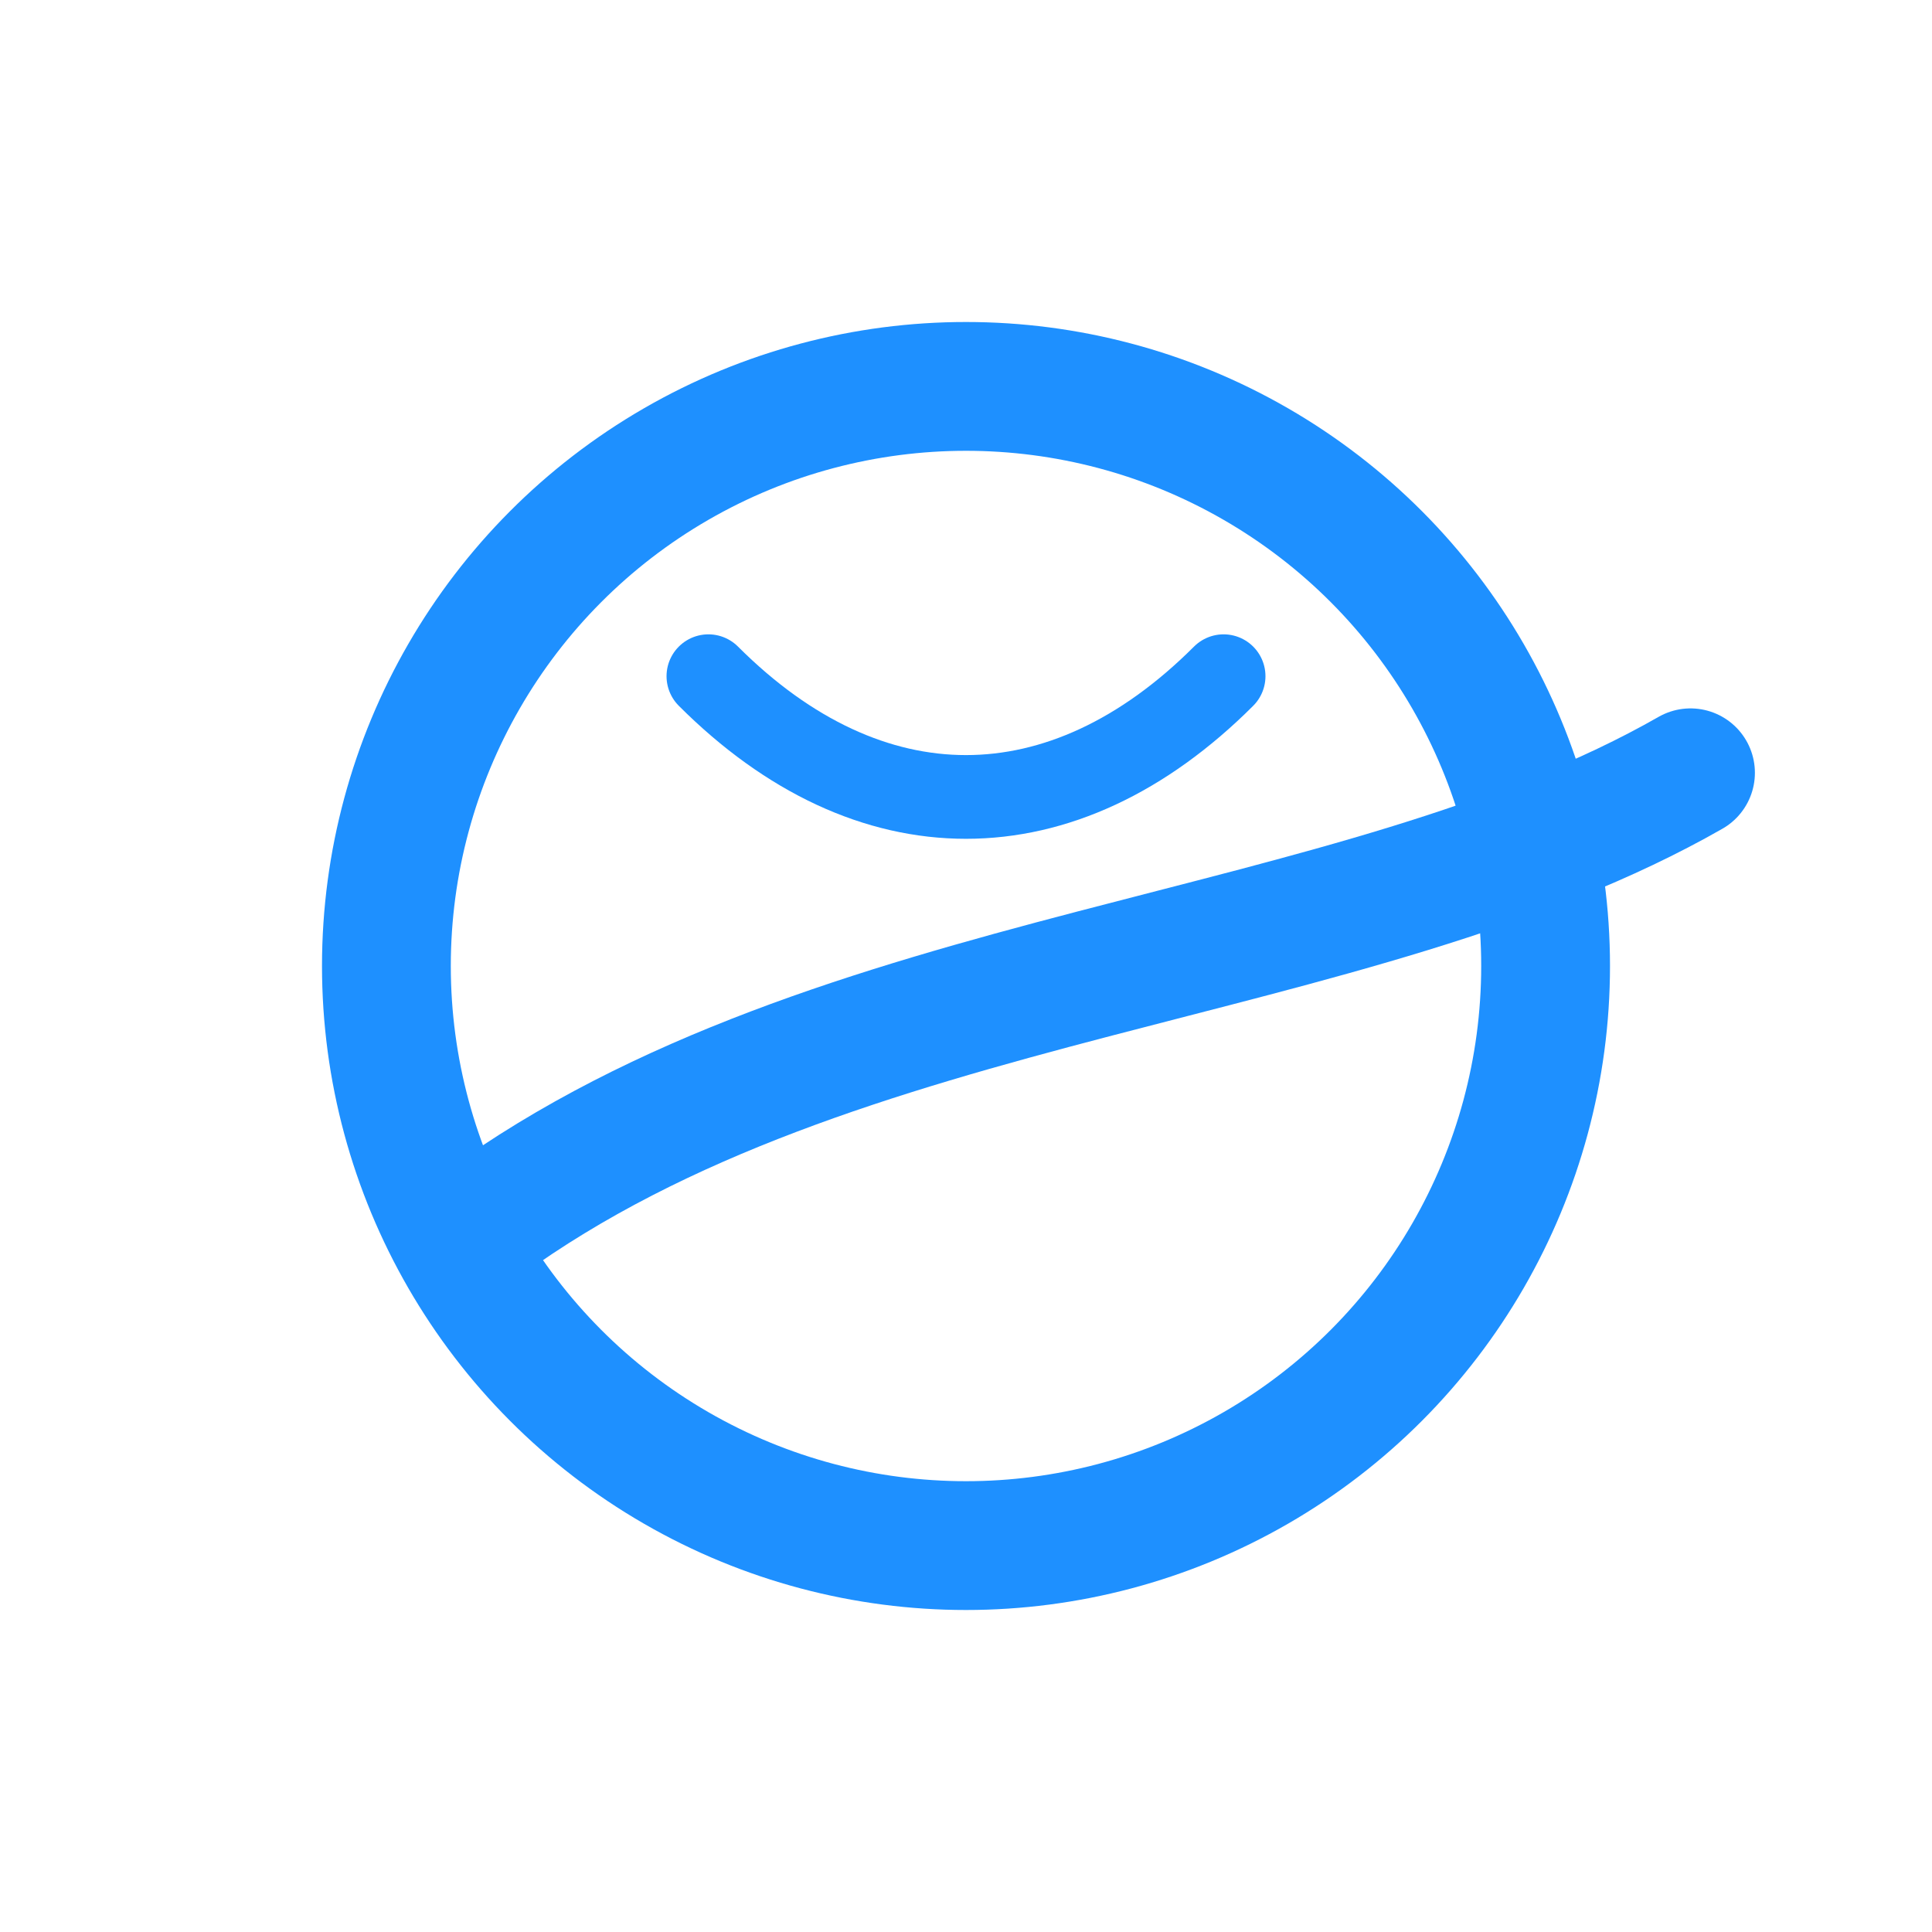
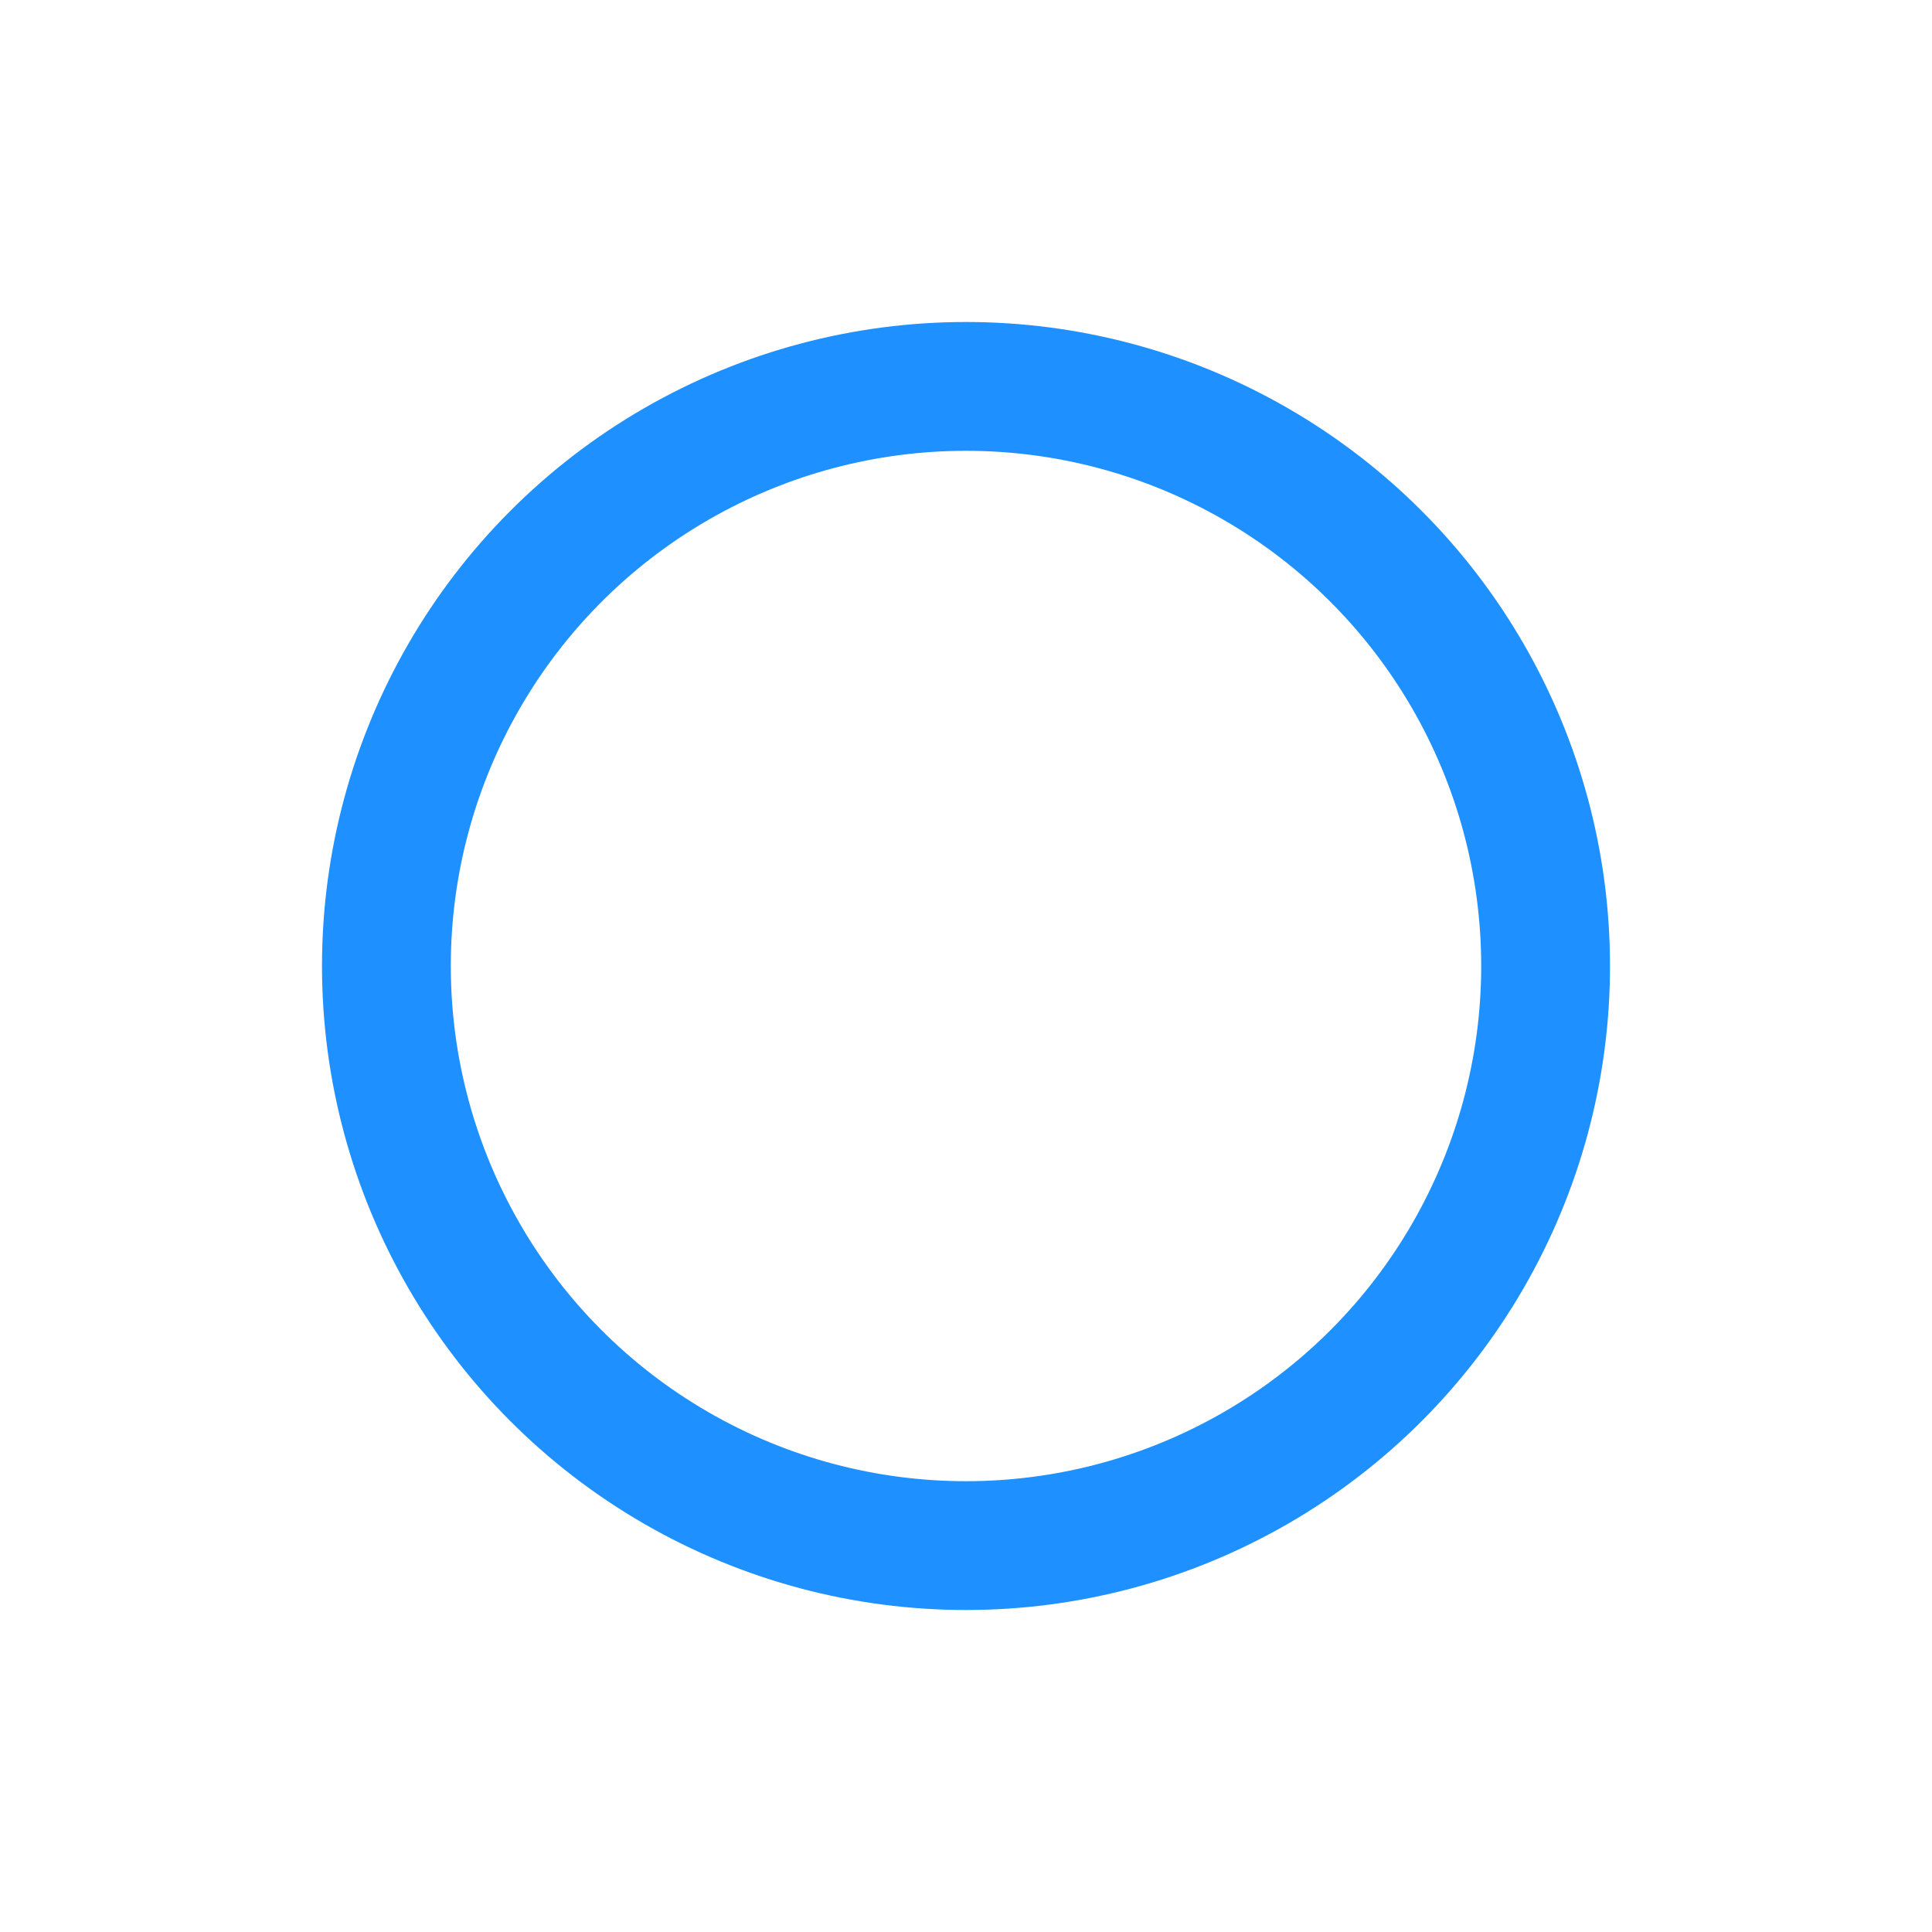
<svg xmlns="http://www.w3.org/2000/svg" width="600" height="600" viewBox="0 0 600 600" fill="none">
  <circle cx="300" cy="300" r="180" stroke="#1E90FF" stroke-width="40" />
-   <path d="M150 380 C260 300, 420 300, 525 240" stroke="#1E90FF" stroke-width="40" stroke-linecap="round" />
-   <path d="M220 210 C270 260, 330 260, 380 210" stroke="#1E90FF" stroke-width="26" stroke-linecap="round" />
</svg>